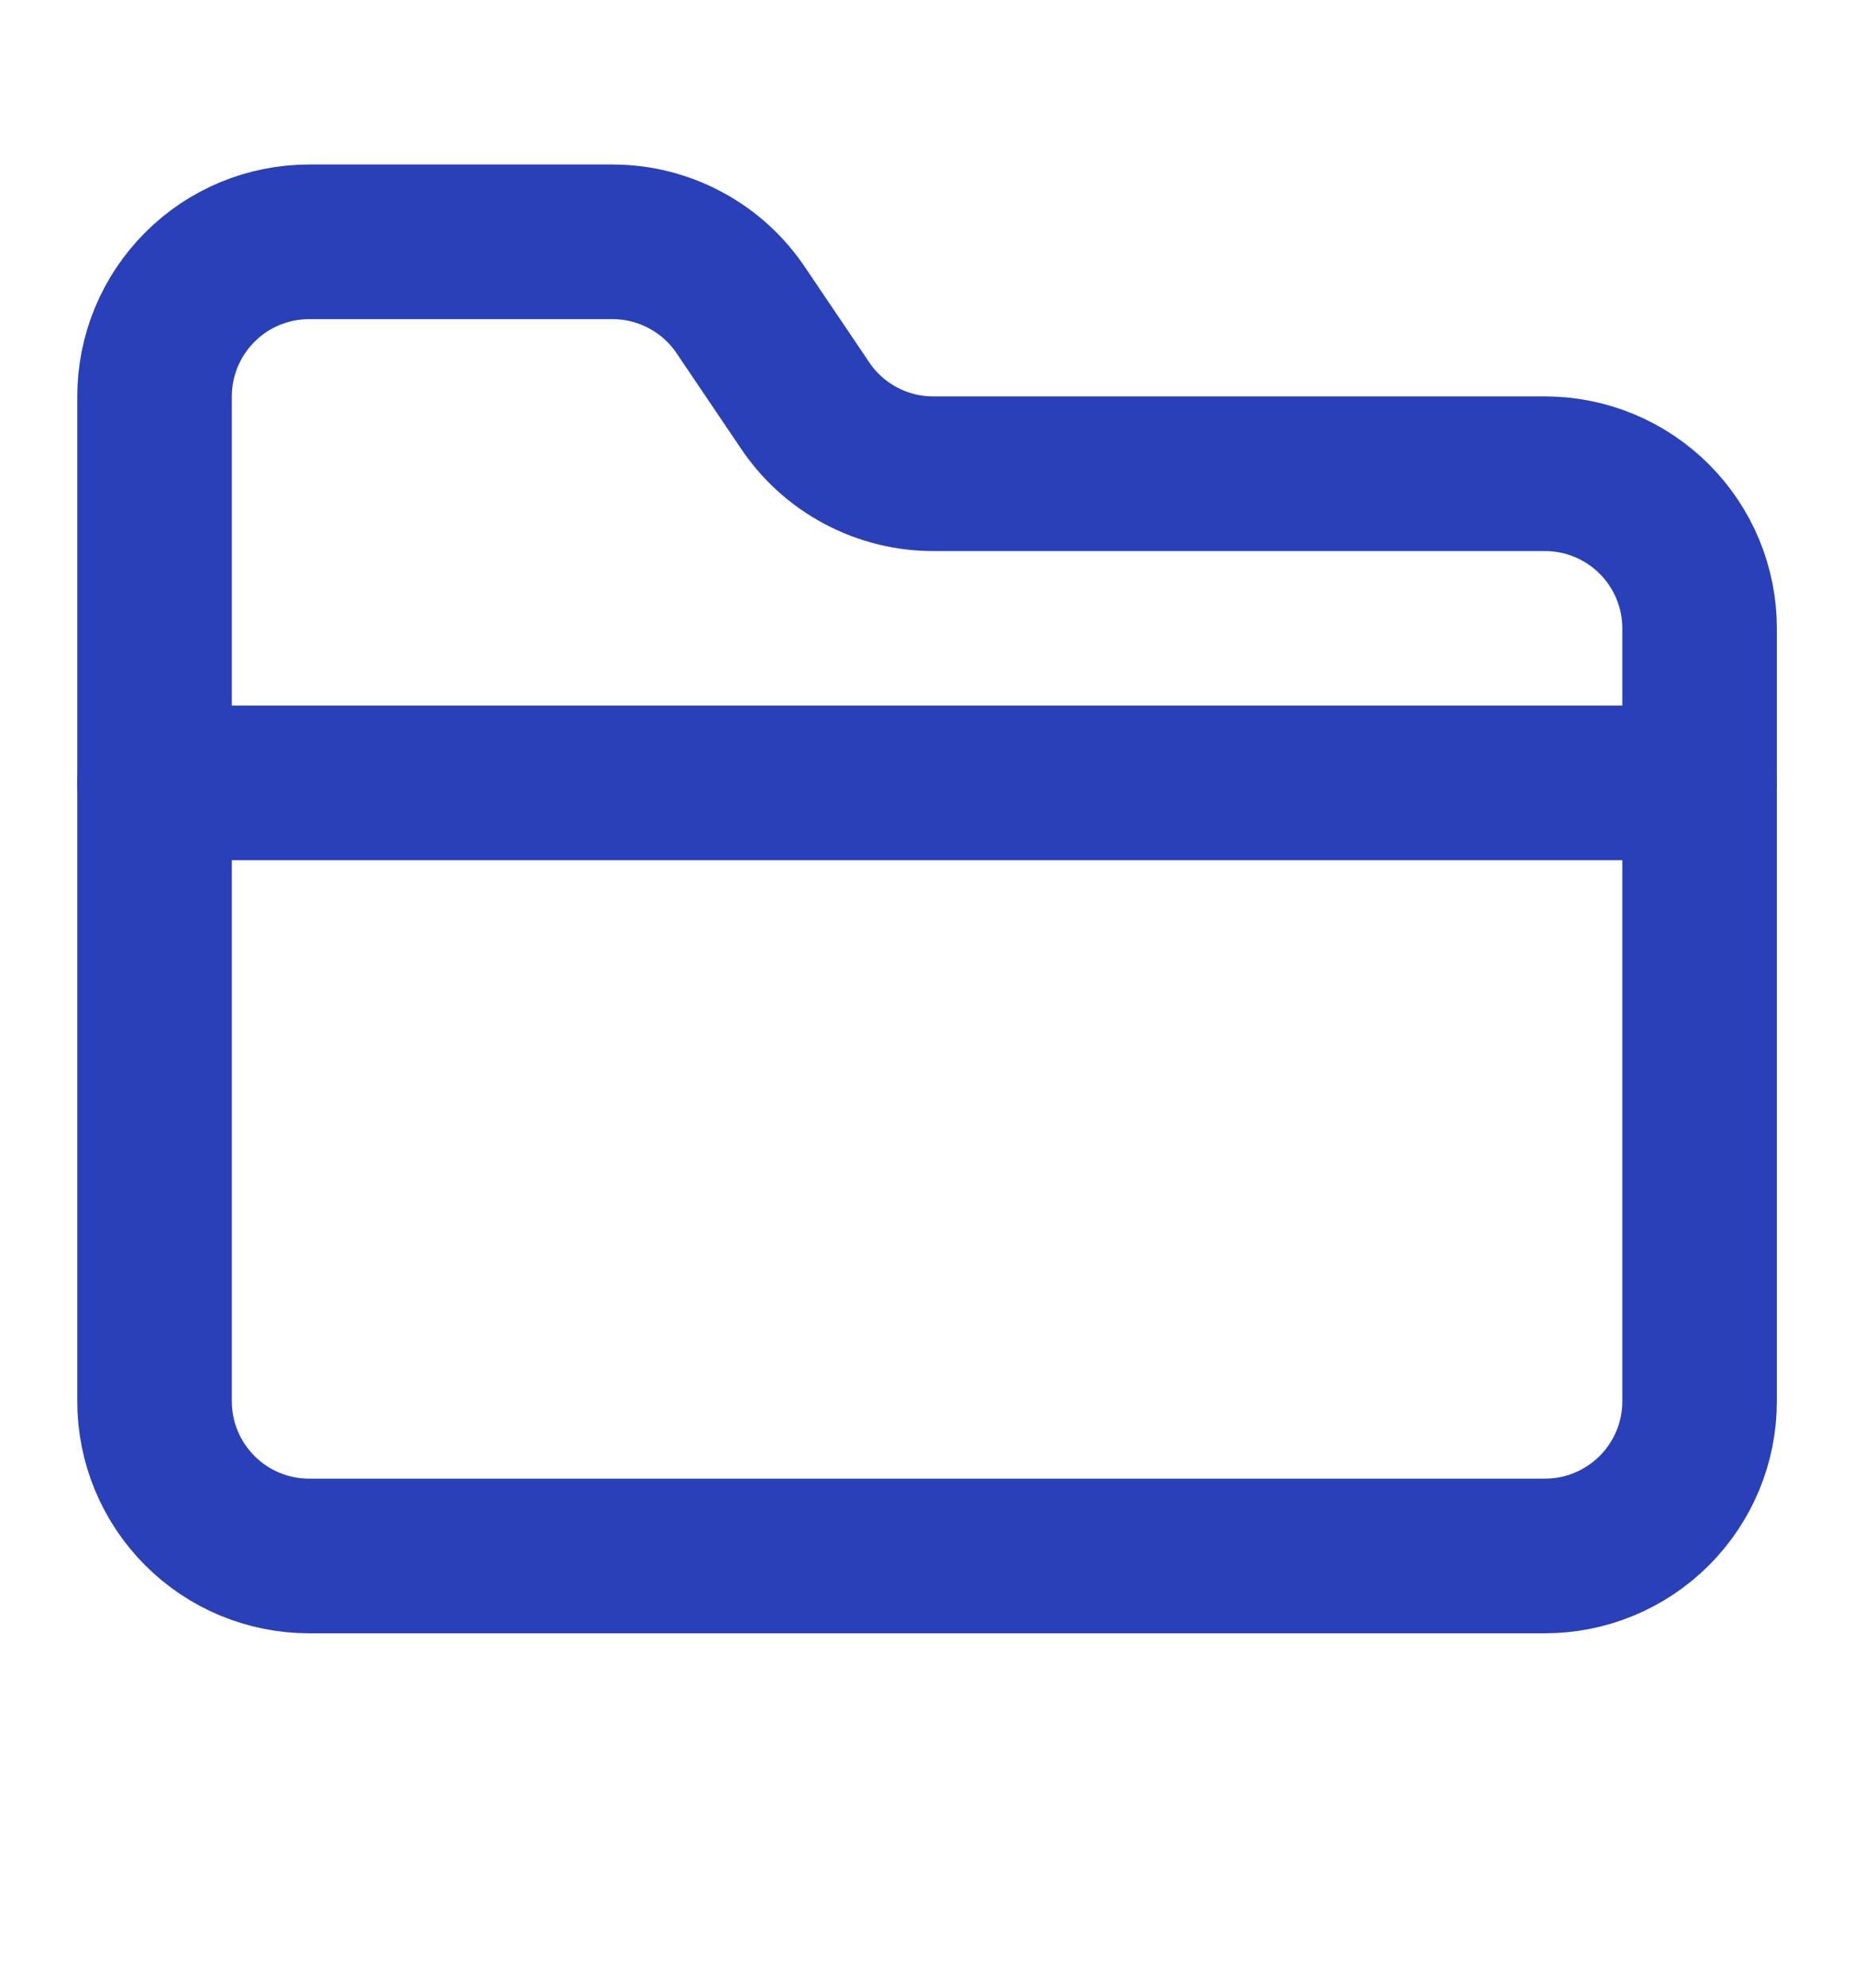
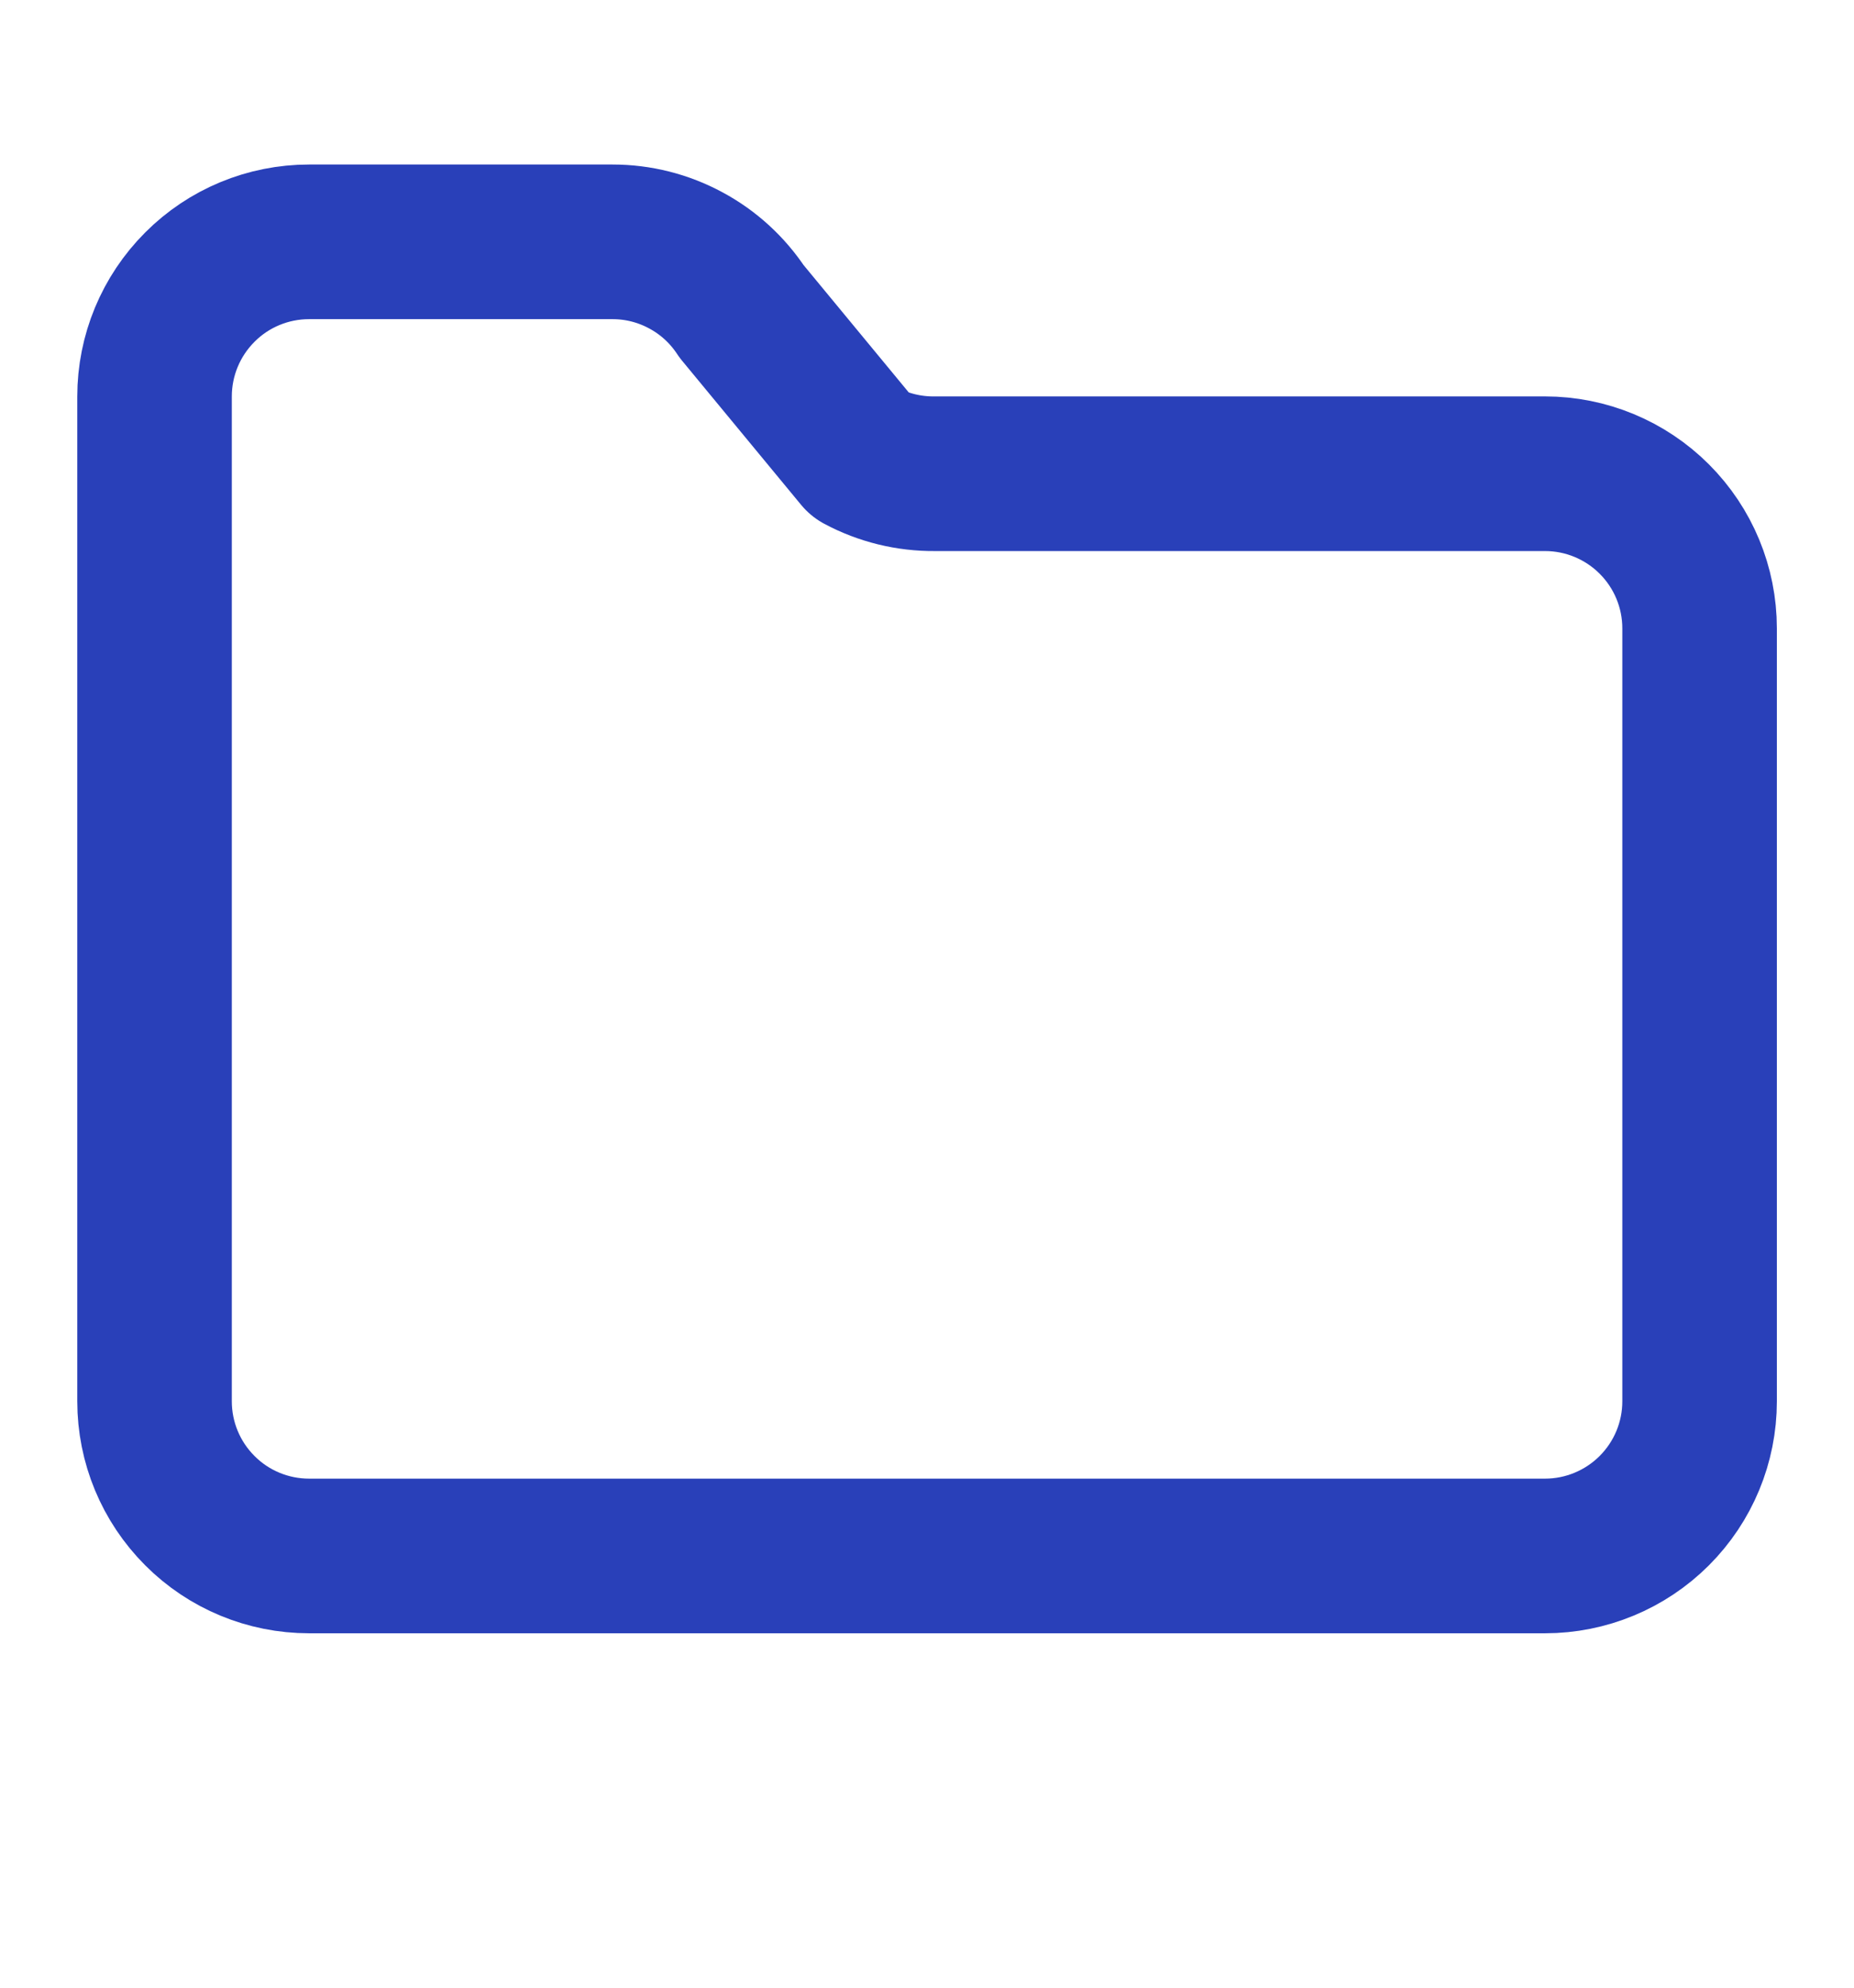
<svg xmlns="http://www.w3.org/2000/svg" width="14" height="15" viewBox="0 0 14 15" fill="none">
-   <path d="M11.667 11.742C11.976 11.742 12.273 11.619 12.492 11.4C12.711 11.181 12.834 10.885 12.834 10.575V4.742C12.834 4.432 12.711 4.136 12.492 3.917C12.273 3.698 11.976 3.575 11.667 3.575H7.059C6.864 3.577 6.671 3.53 6.499 3.438C6.327 3.347 6.18 3.213 6.073 3.05L5.6 2.35C5.494 2.189 5.349 2.056 5.179 1.965C5.009 1.873 4.819 1.825 4.626 1.825H2.334C2.024 1.825 1.727 1.948 1.509 2.167C1.29 2.386 1.167 2.682 1.167 2.992V10.575C1.167 10.885 1.29 11.181 1.509 11.4C1.727 11.619 2.024 11.742 2.334 11.742H11.667Z" stroke="#2940B9" stroke-width="1.167" stroke-linecap="round" stroke-linejoin="round" />
-   <path d="M1.167 5.908H12.834" stroke="#2940B9" stroke-width="1.167" stroke-linecap="round" stroke-linejoin="round" />
+   <path d="M11.667 11.742C11.976 11.742 12.273 11.619 12.492 11.4C12.711 11.181 12.834 10.885 12.834 10.575V4.742C12.834 4.432 12.711 4.136 12.492 3.917C12.273 3.698 11.976 3.575 11.667 3.575H7.059C6.864 3.577 6.671 3.53 6.499 3.438L5.6 2.35C5.494 2.189 5.349 2.056 5.179 1.965C5.009 1.873 4.819 1.825 4.626 1.825H2.334C2.024 1.825 1.727 1.948 1.509 2.167C1.29 2.386 1.167 2.682 1.167 2.992V10.575C1.167 10.885 1.29 11.181 1.509 11.4C1.727 11.619 2.024 11.742 2.334 11.742H11.667Z" stroke="#2940B9" stroke-width="1.167" stroke-linecap="round" stroke-linejoin="round" />
</svg>